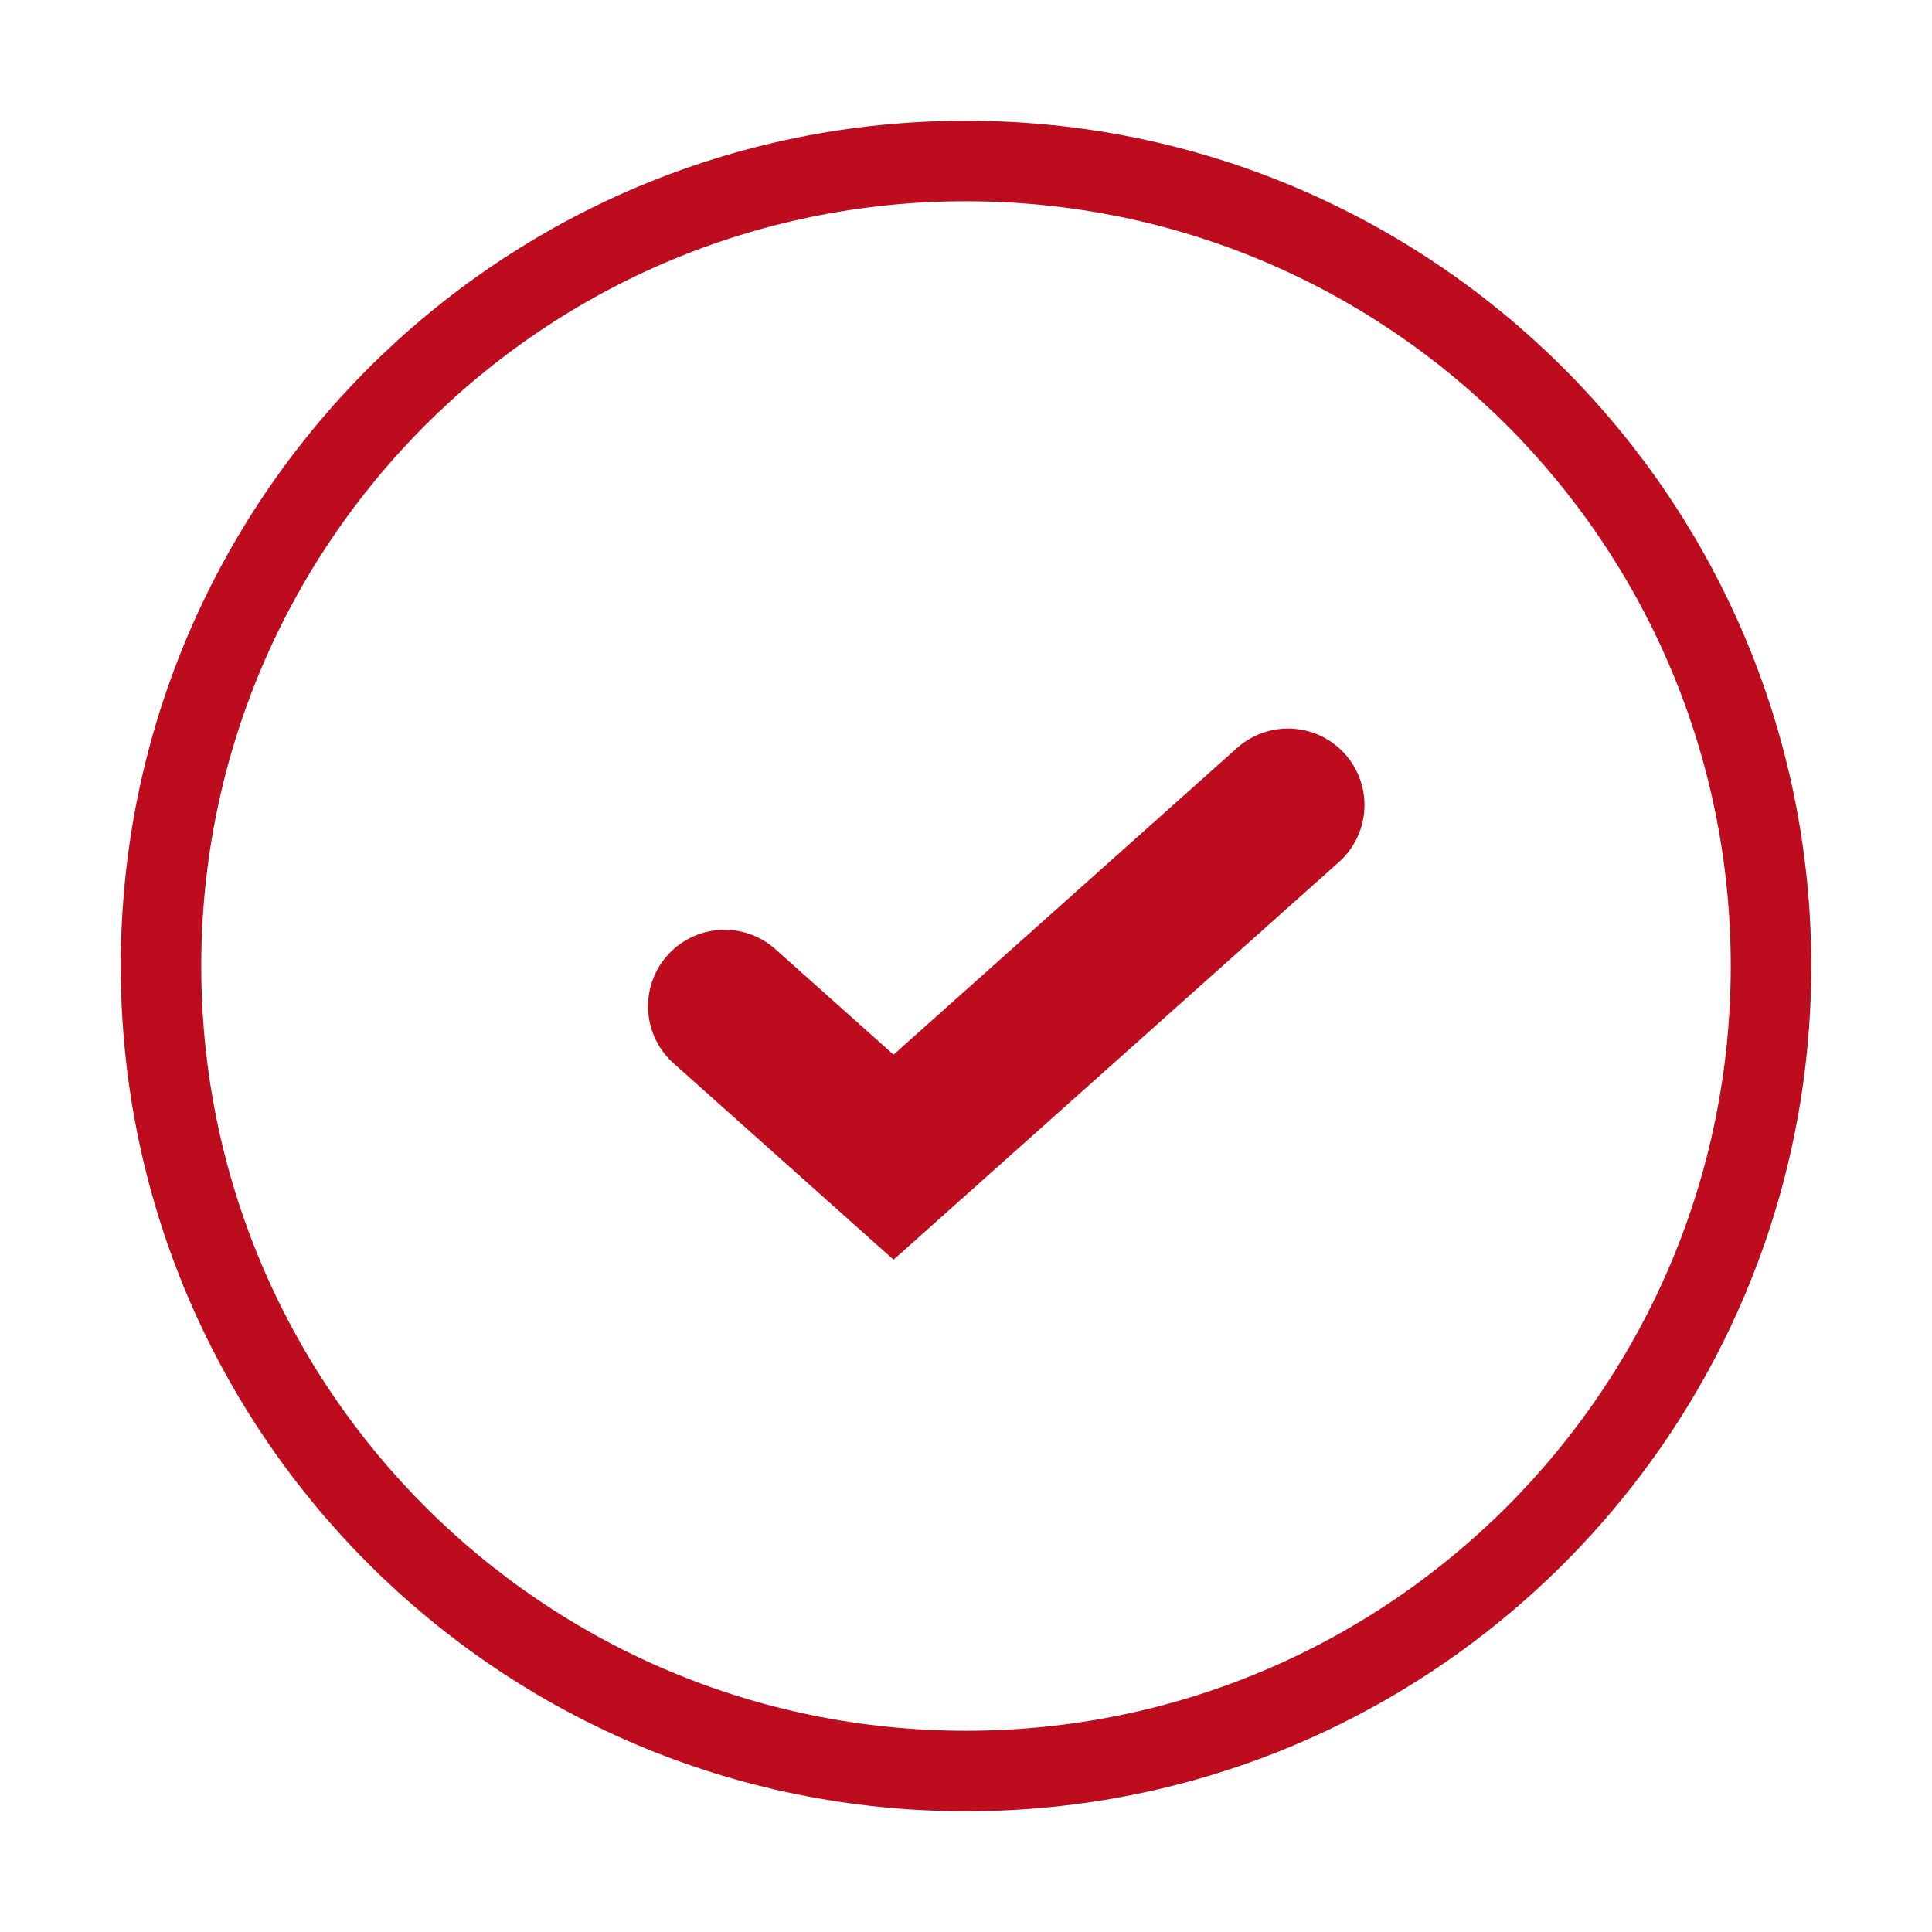
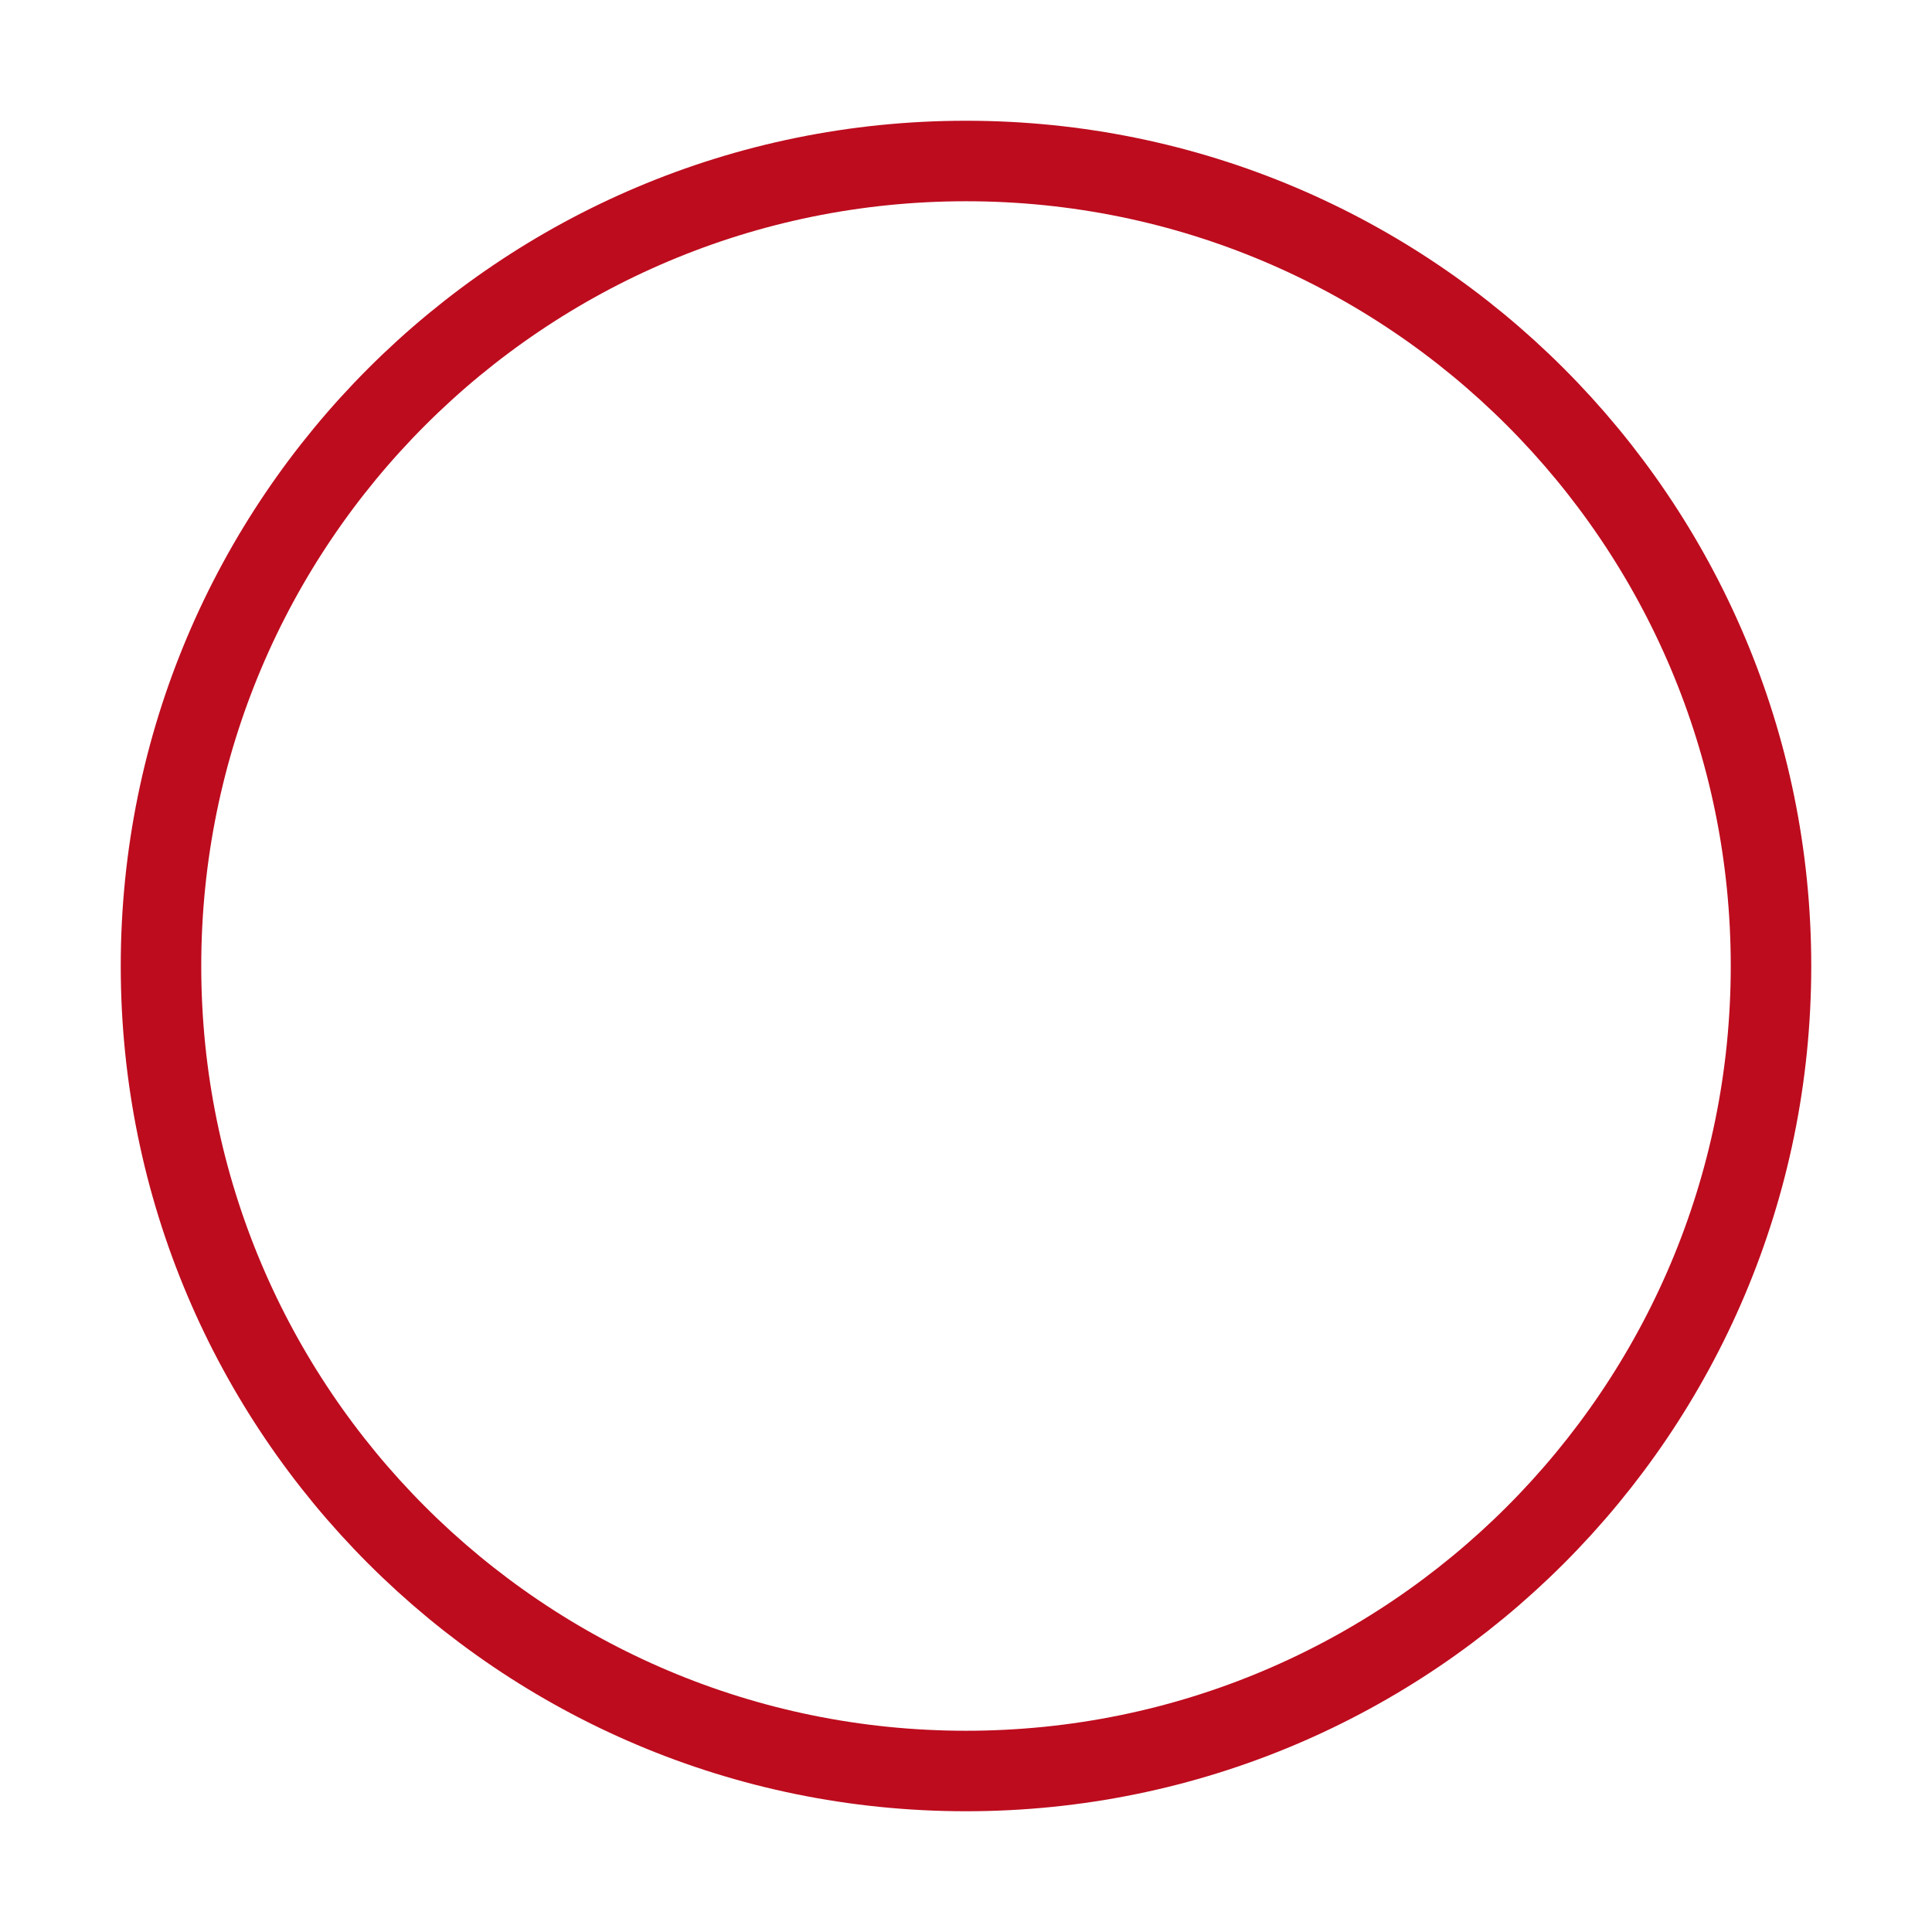
<svg xmlns="http://www.w3.org/2000/svg" width="24" height="24" viewBox="0 0 24 24" fill="none">
  <path d="M12 22C17.523 22 22 17.523 22 12C22 6.477 17.523 2 12 2C6.477 2 2 6.477 2 12C2 17.523 6.477 22 12 22Z" stroke="#BD0C1E" />
-   <path d="M9 12.5L11.1 14.375L16 10" stroke="#BD0C1E" stroke-width="1.9" stroke-linecap="round" />
</svg>